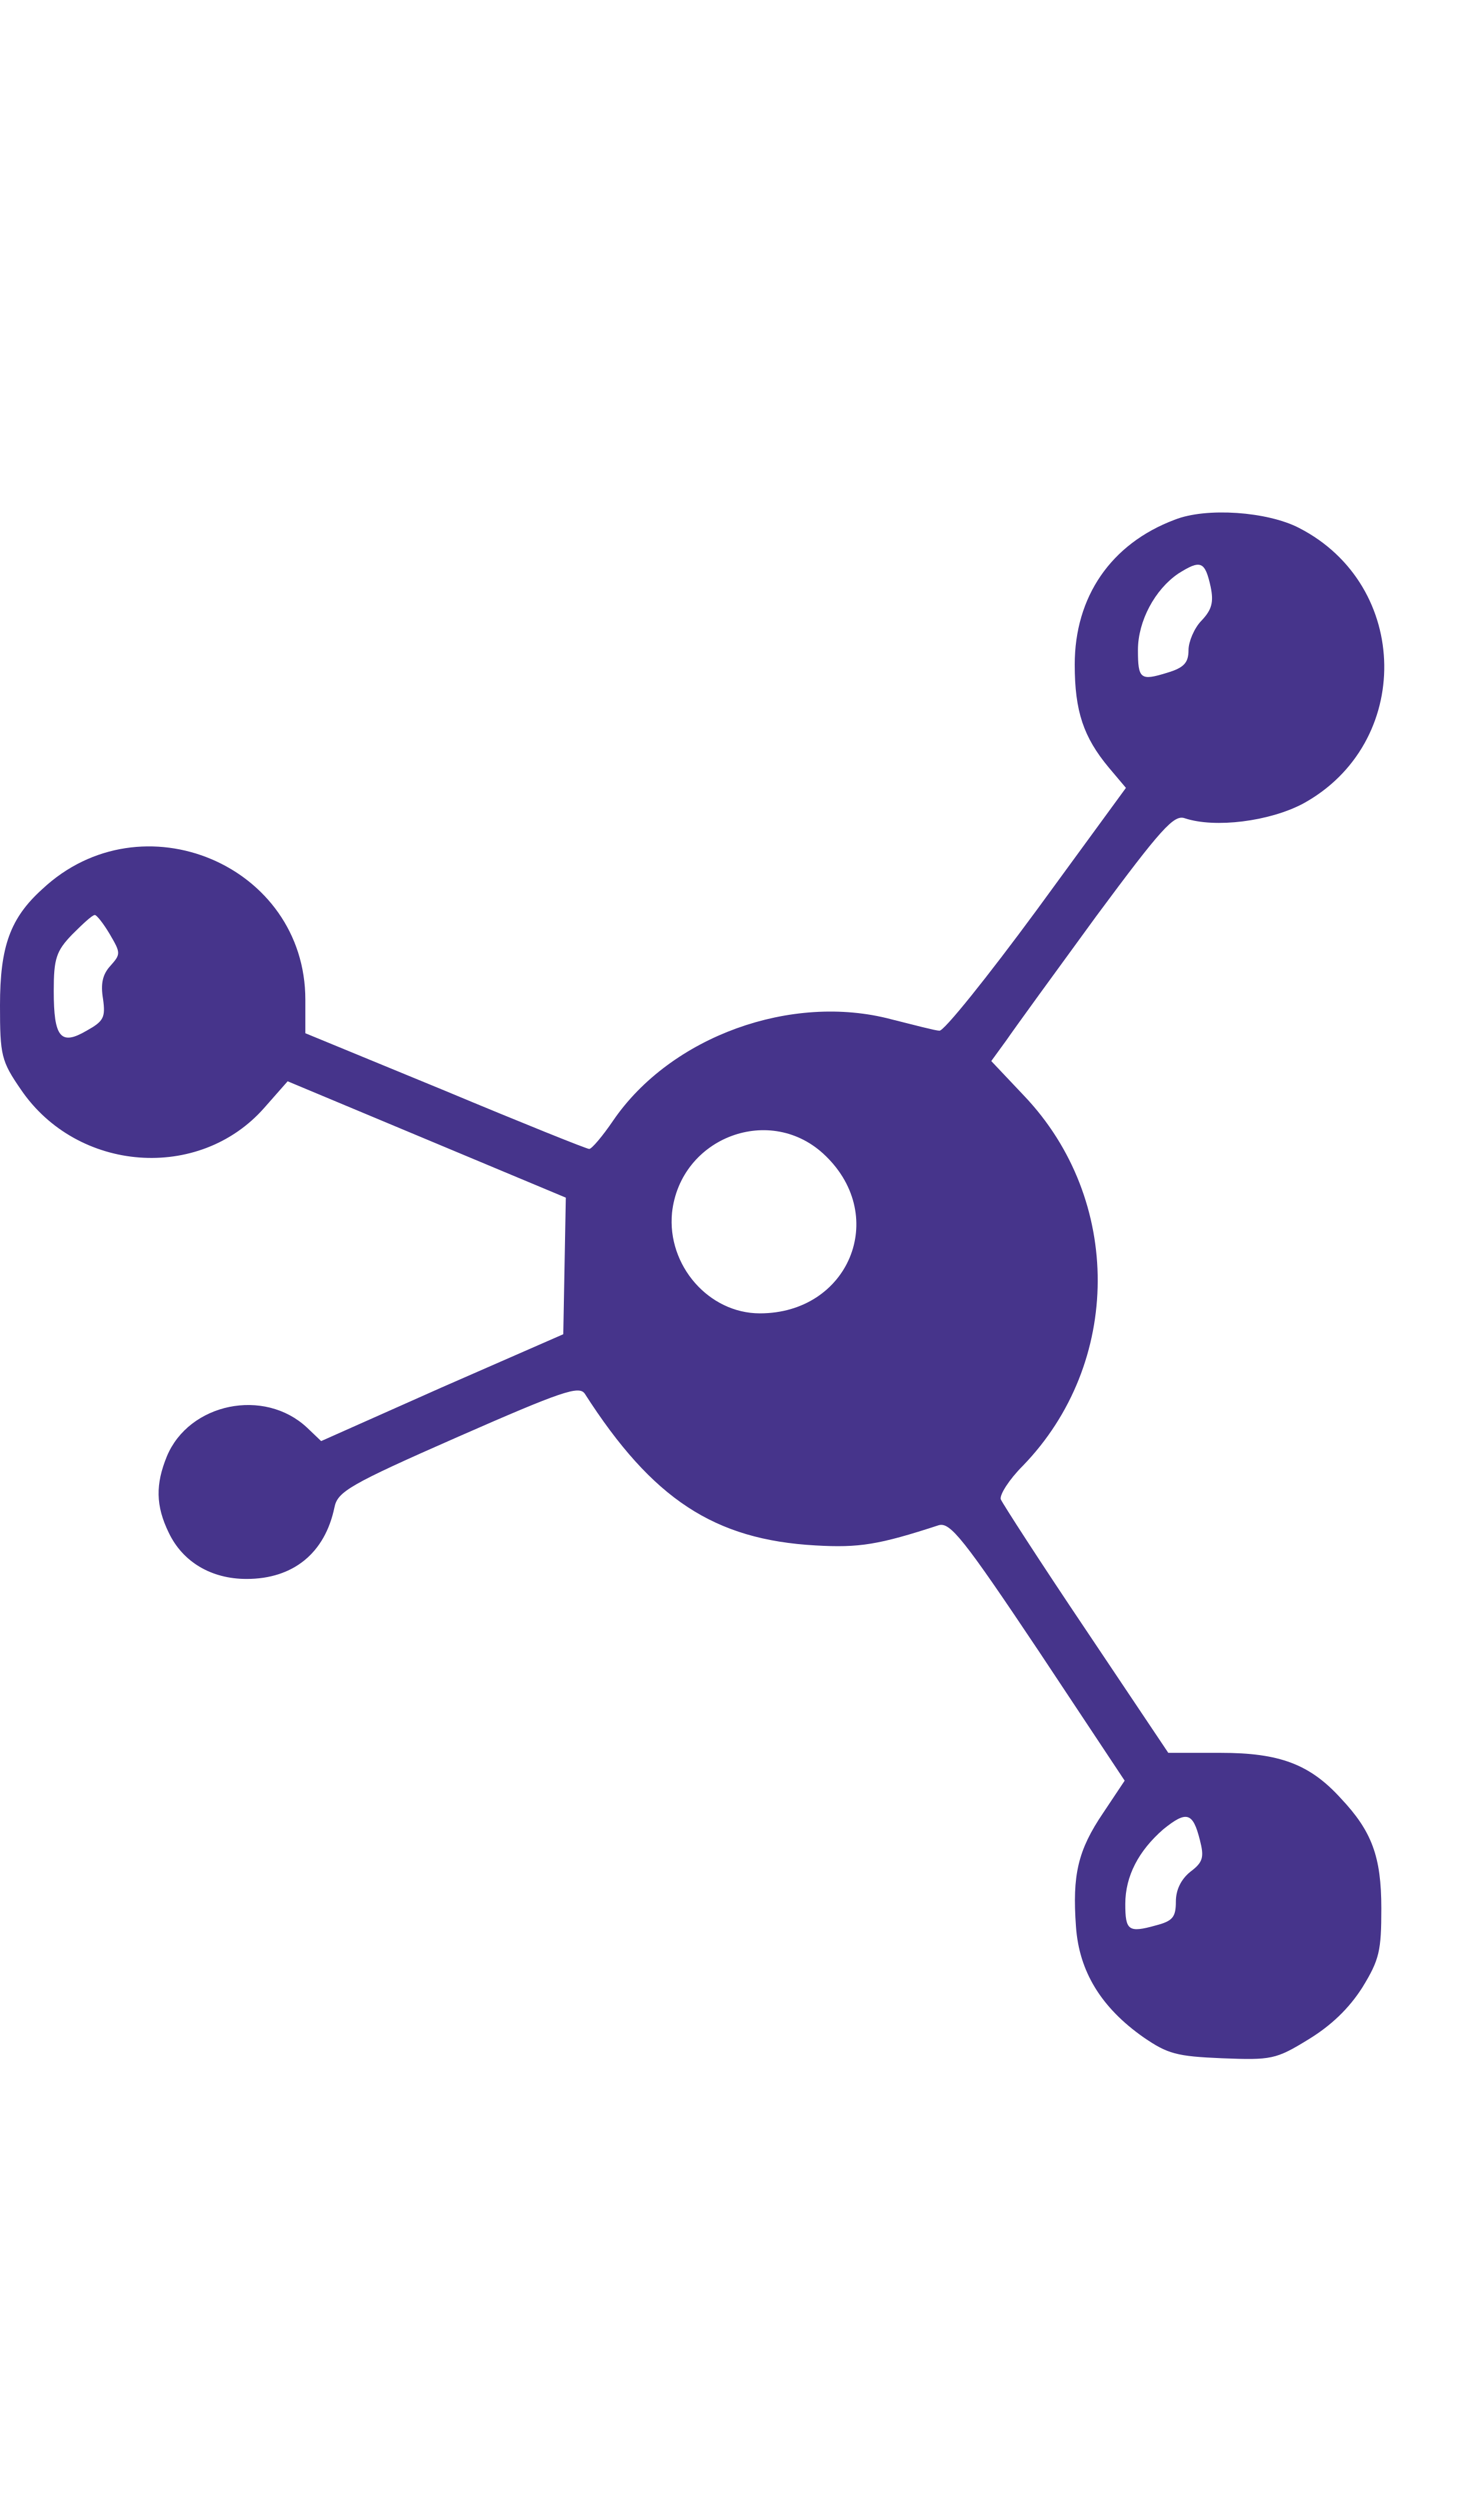
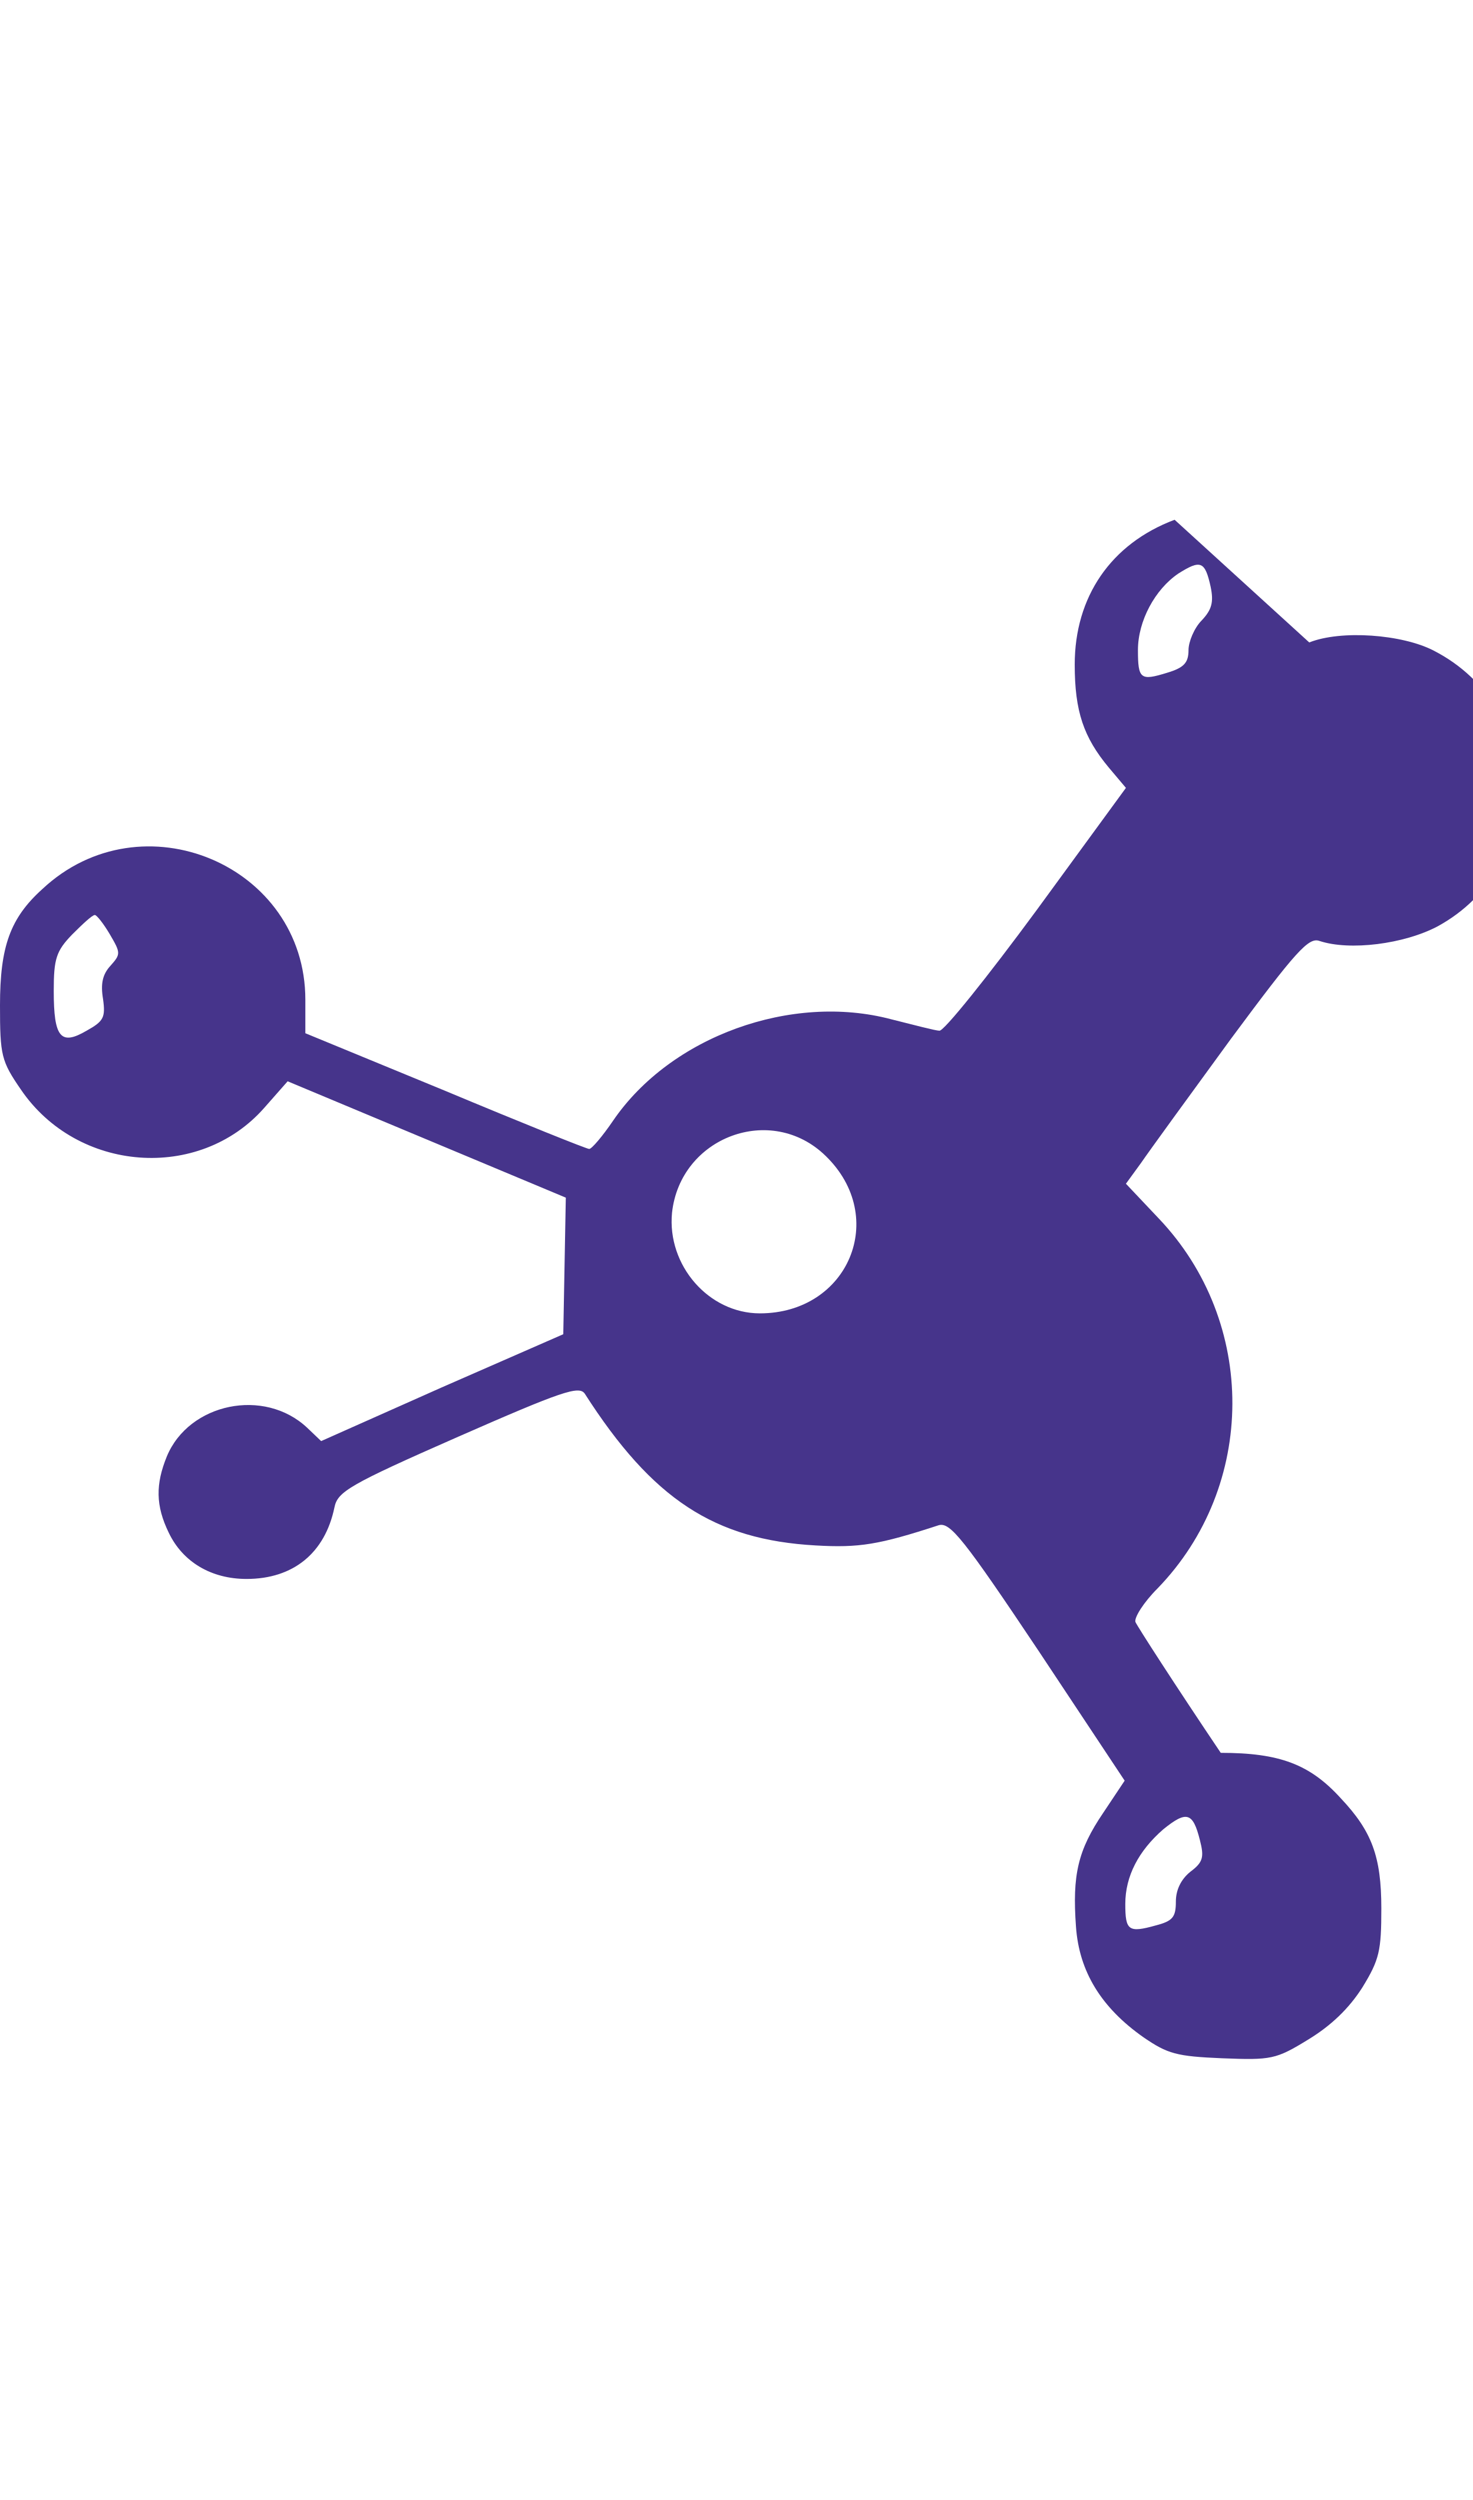
<svg xmlns="http://www.w3.org/2000/svg" version="1.0" width="33pt" height="56pt" viewBox="0 0 233 256" preserveAspectRatio="xMidYMid meet">
  <g transform="translate(0,256) scale(0.1,-0.1)" fill="#46348B" stroke="none">
-     <path d="M1858 2435 c-101 -38 -158 -122 -158 -229 0 -74 14 -115 54 -163 l27 -32 -141 -193 c-78 -106 -147 -192 -154 -191 -6 0 -40 9 -76 18 -158 42 -349 -27 -440 -160 -17 -25 -34 -45 -38 -45 -4 0 -106 41 -228 92 l-221 91 0 53 c0 213 -259 322 -416 175 -51 -46 -67 -91 -67 -184 0 -79 2 -88 33 -133 89 -131 282 -146 385 -29 l37 42 220 -92 220 -92 -2 -108 -2 -108 -192 -84 -191 -85 -22 21 c-68 64 -187 39 -222 -45 -18 -44 -18 -78 3 -121 22 -46 67 -73 123 -73 74 0 124 41 139 113 5 25 23 36 196 112 164 72 191 81 200 68 107 -167 205 -231 365 -240 69 -4 100 1 195 32 18 5 39 -21 158 -199 l136 -205 -34 -51 c-40 -59 -49 -98 -43 -180 5 -71 40 -128 107 -175 38 -26 52 -30 124 -33 78 -3 85 -2 137 30 36 22 64 49 85 82 27 44 30 58 30 125 0 82 -15 122 -64 174 -49 54 -97 72 -190 72 l-83 0 -130 194 c-72 107 -132 200 -135 207 -2 7 13 31 35 53 157 162 158 421 2 585 l-52 55 24 33 c13 19 77 107 142 196 103 139 123 161 140 155 48 -16 134 -5 187 23 174 95 171 345 -6 436 -50 26 -147 33 -197 13z m57 -106 c5 -24 2 -36 -14 -53 -12 -12 -21 -34 -21 -47 0 -20 -7 -28 -34 -36 -42 -13 -46 -10 -46 36 0 46 27 96 64 121 35 22 42 20 51 -21z m-1741 -550 c17 -29 17 -31 1 -49 -13 -14 -16 -29 -12 -53 4 -29 1 -35 -26 -50 -41 -24 -52 -11 -52 63 0 51 4 63 29 89 17 17 32 31 36 31 3 0 14 -14 24 -31z m1132 -350 c100 -97 36 -249 -104 -249 -81 0 -147 76 -139 159 13 120 157 174 243 90z m592 -1082 c7 -27 5 -35 -15 -50 -15 -12 -23 -29 -23 -47 0 -25 -5 -31 -32 -38 -43 -12 -48 -8 -48 34 0 44 21 84 60 118 37 30 47 27 58 -17z" />
+     <path d="M1858 2435 c-101 -38 -158 -122 -158 -229 0 -74 14 -115 54 -163 l27 -32 -141 -193 c-78 -106 -147 -192 -154 -191 -6 0 -40 9 -76 18 -158 42 -349 -27 -440 -160 -17 -25 -34 -45 -38 -45 -4 0 -106 41 -228 92 l-221 91 0 53 c0 213 -259 322 -416 175 -51 -46 -67 -91 -67 -184 0 -79 2 -88 33 -133 89 -131 282 -146 385 -29 l37 42 220 -92 220 -92 -2 -108 -2 -108 -192 -84 -191 -85 -22 21 c-68 64 -187 39 -222 -45 -18 -44 -18 -78 3 -121 22 -46 67 -73 123 -73 74 0 124 41 139 113 5 25 23 36 196 112 164 72 191 81 200 68 107 -167 205 -231 365 -240 69 -4 100 1 195 32 18 5 39 -21 158 -199 l136 -205 -34 -51 c-40 -59 -49 -98 -43 -180 5 -71 40 -128 107 -175 38 -26 52 -30 124 -33 78 -3 85 -2 137 30 36 22 64 49 85 82 27 44 30 58 30 125 0 82 -15 122 -64 174 -49 54 -97 72 -190 72 c-72 107 -132 200 -135 207 -2 7 13 31 35 53 157 162 158 421 2 585 l-52 55 24 33 c13 19 77 107 142 196 103 139 123 161 140 155 48 -16 134 -5 187 23 174 95 171 345 -6 436 -50 26 -147 33 -197 13z m57 -106 c5 -24 2 -36 -14 -53 -12 -12 -21 -34 -21 -47 0 -20 -7 -28 -34 -36 -42 -13 -46 -10 -46 36 0 46 27 96 64 121 35 22 42 20 51 -21z m-1741 -550 c17 -29 17 -31 1 -49 -13 -14 -16 -29 -12 -53 4 -29 1 -35 -26 -50 -41 -24 -52 -11 -52 63 0 51 4 63 29 89 17 17 32 31 36 31 3 0 14 -14 24 -31z m1132 -350 c100 -97 36 -249 -104 -249 -81 0 -147 76 -139 159 13 120 157 174 243 90z m592 -1082 c7 -27 5 -35 -15 -50 -15 -12 -23 -29 -23 -47 0 -25 -5 -31 -32 -38 -43 -12 -48 -8 -48 34 0 44 21 84 60 118 37 30 47 27 58 -17z" />
  </g>
</svg>